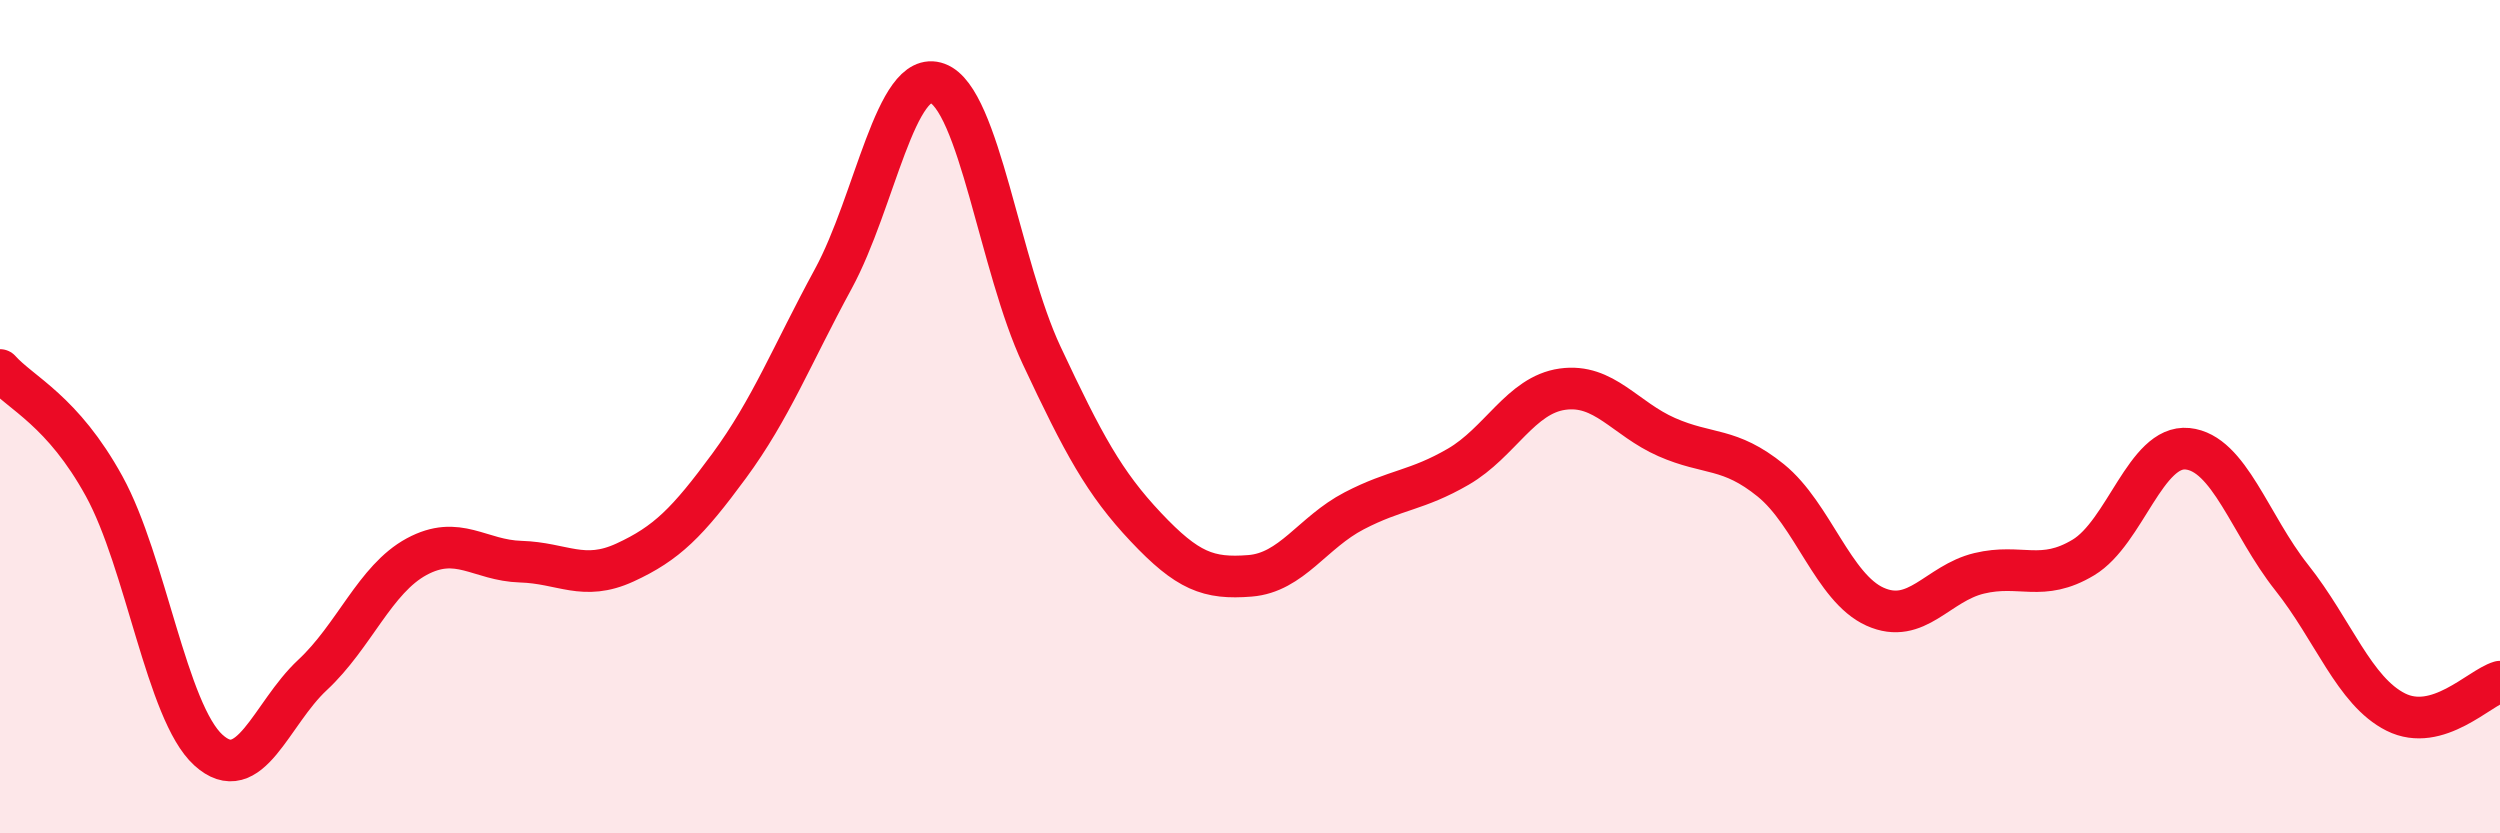
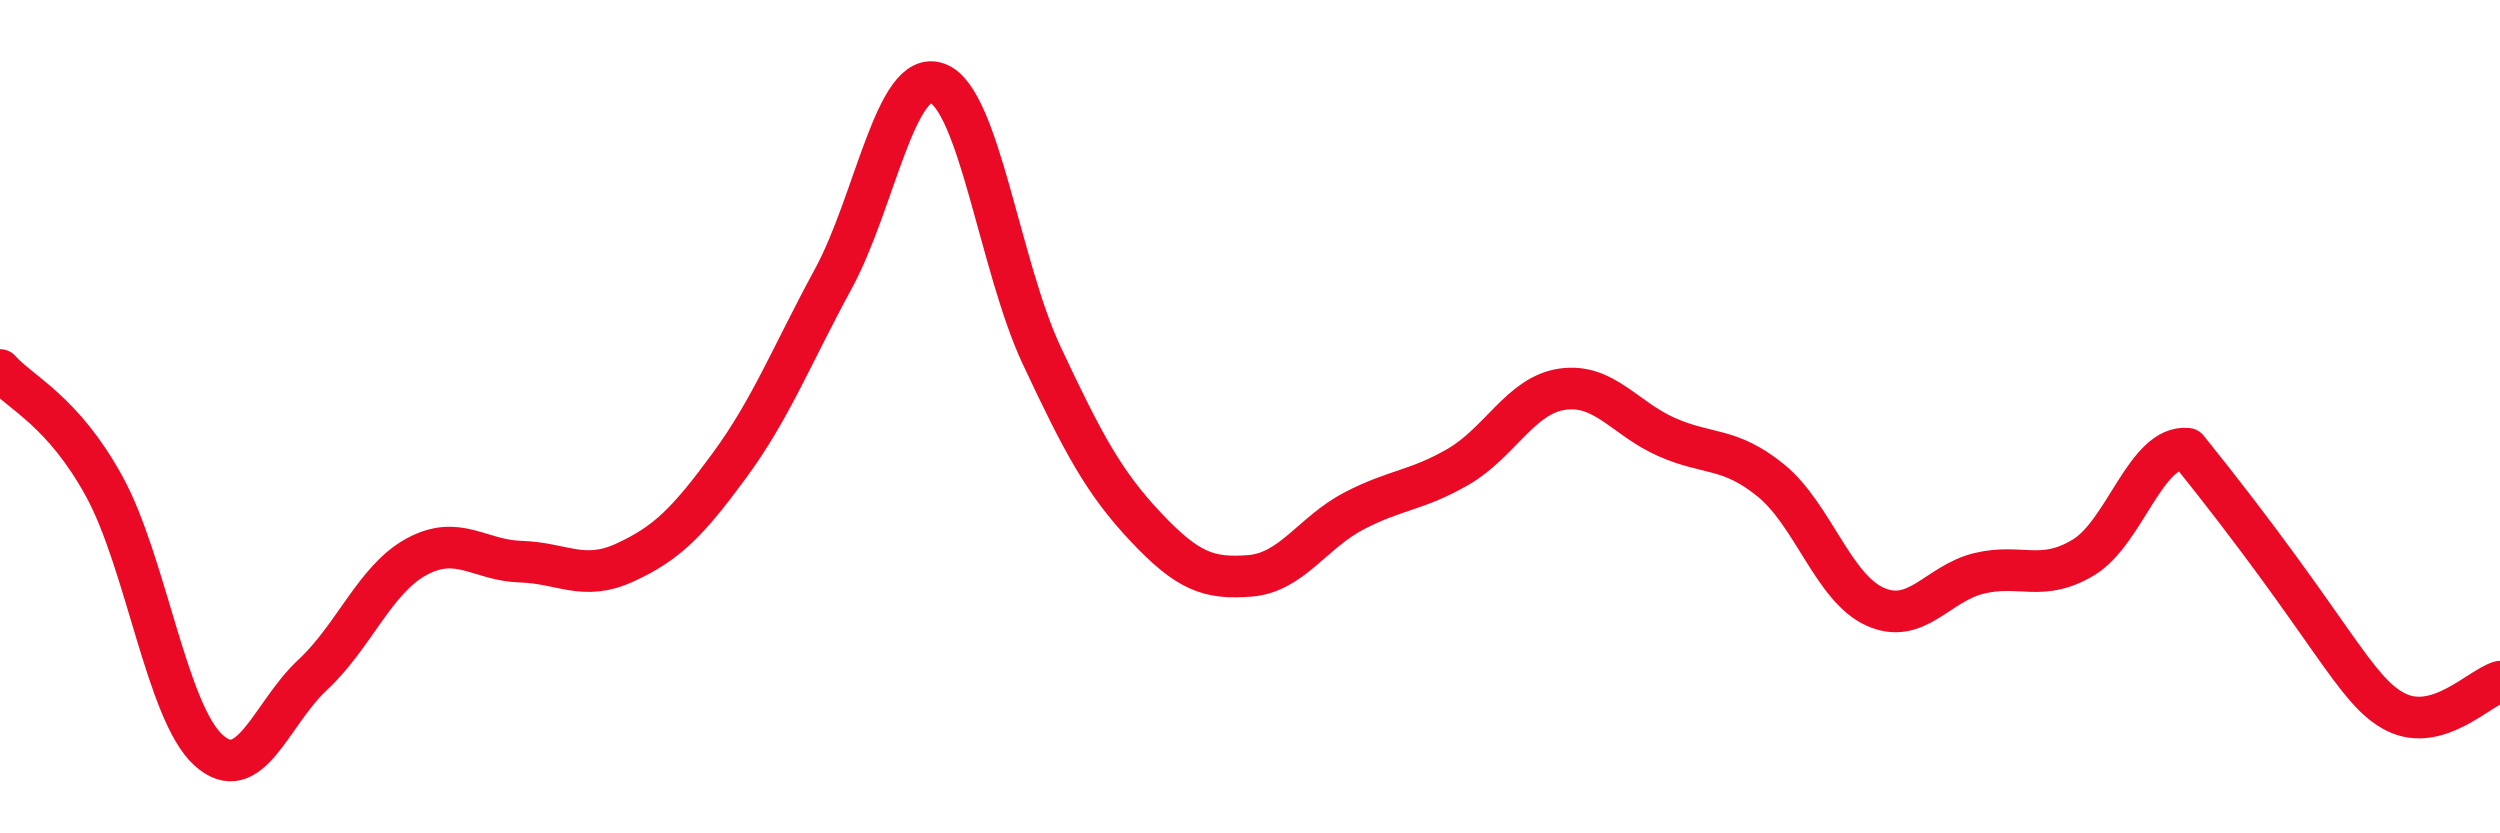
<svg xmlns="http://www.w3.org/2000/svg" width="60" height="20" viewBox="0 0 60 20">
-   <path d="M 0,8.88 C 0.5,9.44 1.5,9.85 2.5,11.67 C 3.5,13.49 4,17.09 5,18 C 6,18.91 6.5,17.13 7.5,16.2 C 8.5,15.27 9,13.9 10,13.36 C 11,12.82 11.5,13.45 12.5,13.48 C 13.5,13.51 14,13.96 15,13.5 C 16,13.04 16.5,12.54 17.5,11.18 C 18.5,9.82 19,8.53 20,6.69 C 21,4.85 21.5,1.63 22.5,2 C 23.5,2.37 24,6.4 25,8.53 C 26,10.66 26.5,11.59 27.5,12.65 C 28.5,13.71 29,13.9 30,13.82 C 31,13.74 31.5,12.78 32.5,12.26 C 33.5,11.74 34,11.78 35,11.2 C 36,10.62 36.5,9.48 37.5,9.34 C 38.5,9.2 39,10.05 40,10.49 C 41,10.93 41.5,10.72 42.5,11.53 C 43.5,12.34 44,14.11 45,14.56 C 46,15.01 46.5,14 47.5,13.76 C 48.5,13.52 49,13.98 50,13.38 C 51,12.78 51.5,10.67 52.5,10.77 C 53.5,10.87 54,12.6 55,13.86 C 56,15.12 56.5,16.59 57.5,17.09 C 58.5,17.59 59.5,16.51 60,16.36L60 20L0 20Z" fill="#EB0A25" opacity="0.1" stroke-linecap="round" stroke-linejoin="round" />
-   <path d="M 0,8.88 C 0.5,9.44 1.5,9.85 2.5,11.67 C 3.5,13.49 4,17.09 5,18 C 6,18.91 6.5,17.13 7.5,16.2 C 8.5,15.27 9,13.9 10,13.36 C 11,12.82 11.5,13.45 12.5,13.48 C 13.5,13.51 14,13.96 15,13.5 C 16,13.04 16.5,12.54 17.5,11.18 C 18.5,9.82 19,8.53 20,6.69 C 21,4.85 21.5,1.63 22.5,2 C 23.5,2.37 24,6.4 25,8.53 C 26,10.66 26.5,11.59 27.5,12.65 C 28.5,13.71 29,13.9 30,13.82 C 31,13.74 31.5,12.78 32.5,12.26 C 33.5,11.74 34,11.78 35,11.2 C 36,10.62 36.5,9.48 37.5,9.34 C 38.5,9.2 39,10.05 40,10.49 C 41,10.93 41.5,10.72 42.5,11.53 C 43.5,12.34 44,14.11 45,14.56 C 46,15.01 46.5,14 47.5,13.76 C 48.5,13.52 49,13.98 50,13.38 C 51,12.78 51.5,10.67 52.5,10.77 C 53.5,10.87 54,12.6 55,13.86 C 56,15.12 56.5,16.59 57.5,17.09 C 58.5,17.59 59.5,16.51 60,16.36" stroke="#EB0A25" stroke-width="1" fill="none" stroke-linecap="round" stroke-linejoin="round" />
+   <path d="M 0,8.88 C 0.5,9.44 1.5,9.85 2.5,11.67 C 3.5,13.49 4,17.09 5,18 C 6,18.91 6.5,17.13 7.5,16.2 C 8.5,15.27 9,13.9 10,13.36 C 11,12.82 11.5,13.45 12.5,13.48 C 13.5,13.51 14,13.96 15,13.5 C 16,13.04 16.5,12.54 17.5,11.18 C 18.5,9.82 19,8.53 20,6.69 C 21,4.85 21.5,1.63 22.5,2 C 23.5,2.37 24,6.4 25,8.53 C 26,10.66 26.5,11.59 27.5,12.65 C 28.5,13.71 29,13.9 30,13.82 C 31,13.74 31.5,12.78 32.5,12.26 C 33.5,11.74 34,11.78 35,11.2 C 36,10.62 36.5,9.48 37.5,9.34 C 38.5,9.2 39,10.05 40,10.49 C 41,10.93 41.5,10.72 42.5,11.53 C 43.5,12.34 44,14.11 45,14.56 C 46,15.01 46.5,14 47.5,13.76 C 48.5,13.52 49,13.98 50,13.38 C 51,12.78 51.5,10.67 52.5,10.77 C 56,15.12 56.5,16.59 57.5,17.09 C 58.5,17.59 59.5,16.51 60,16.36" stroke="#EB0A25" stroke-width="1" fill="none" stroke-linecap="round" stroke-linejoin="round" />
</svg>